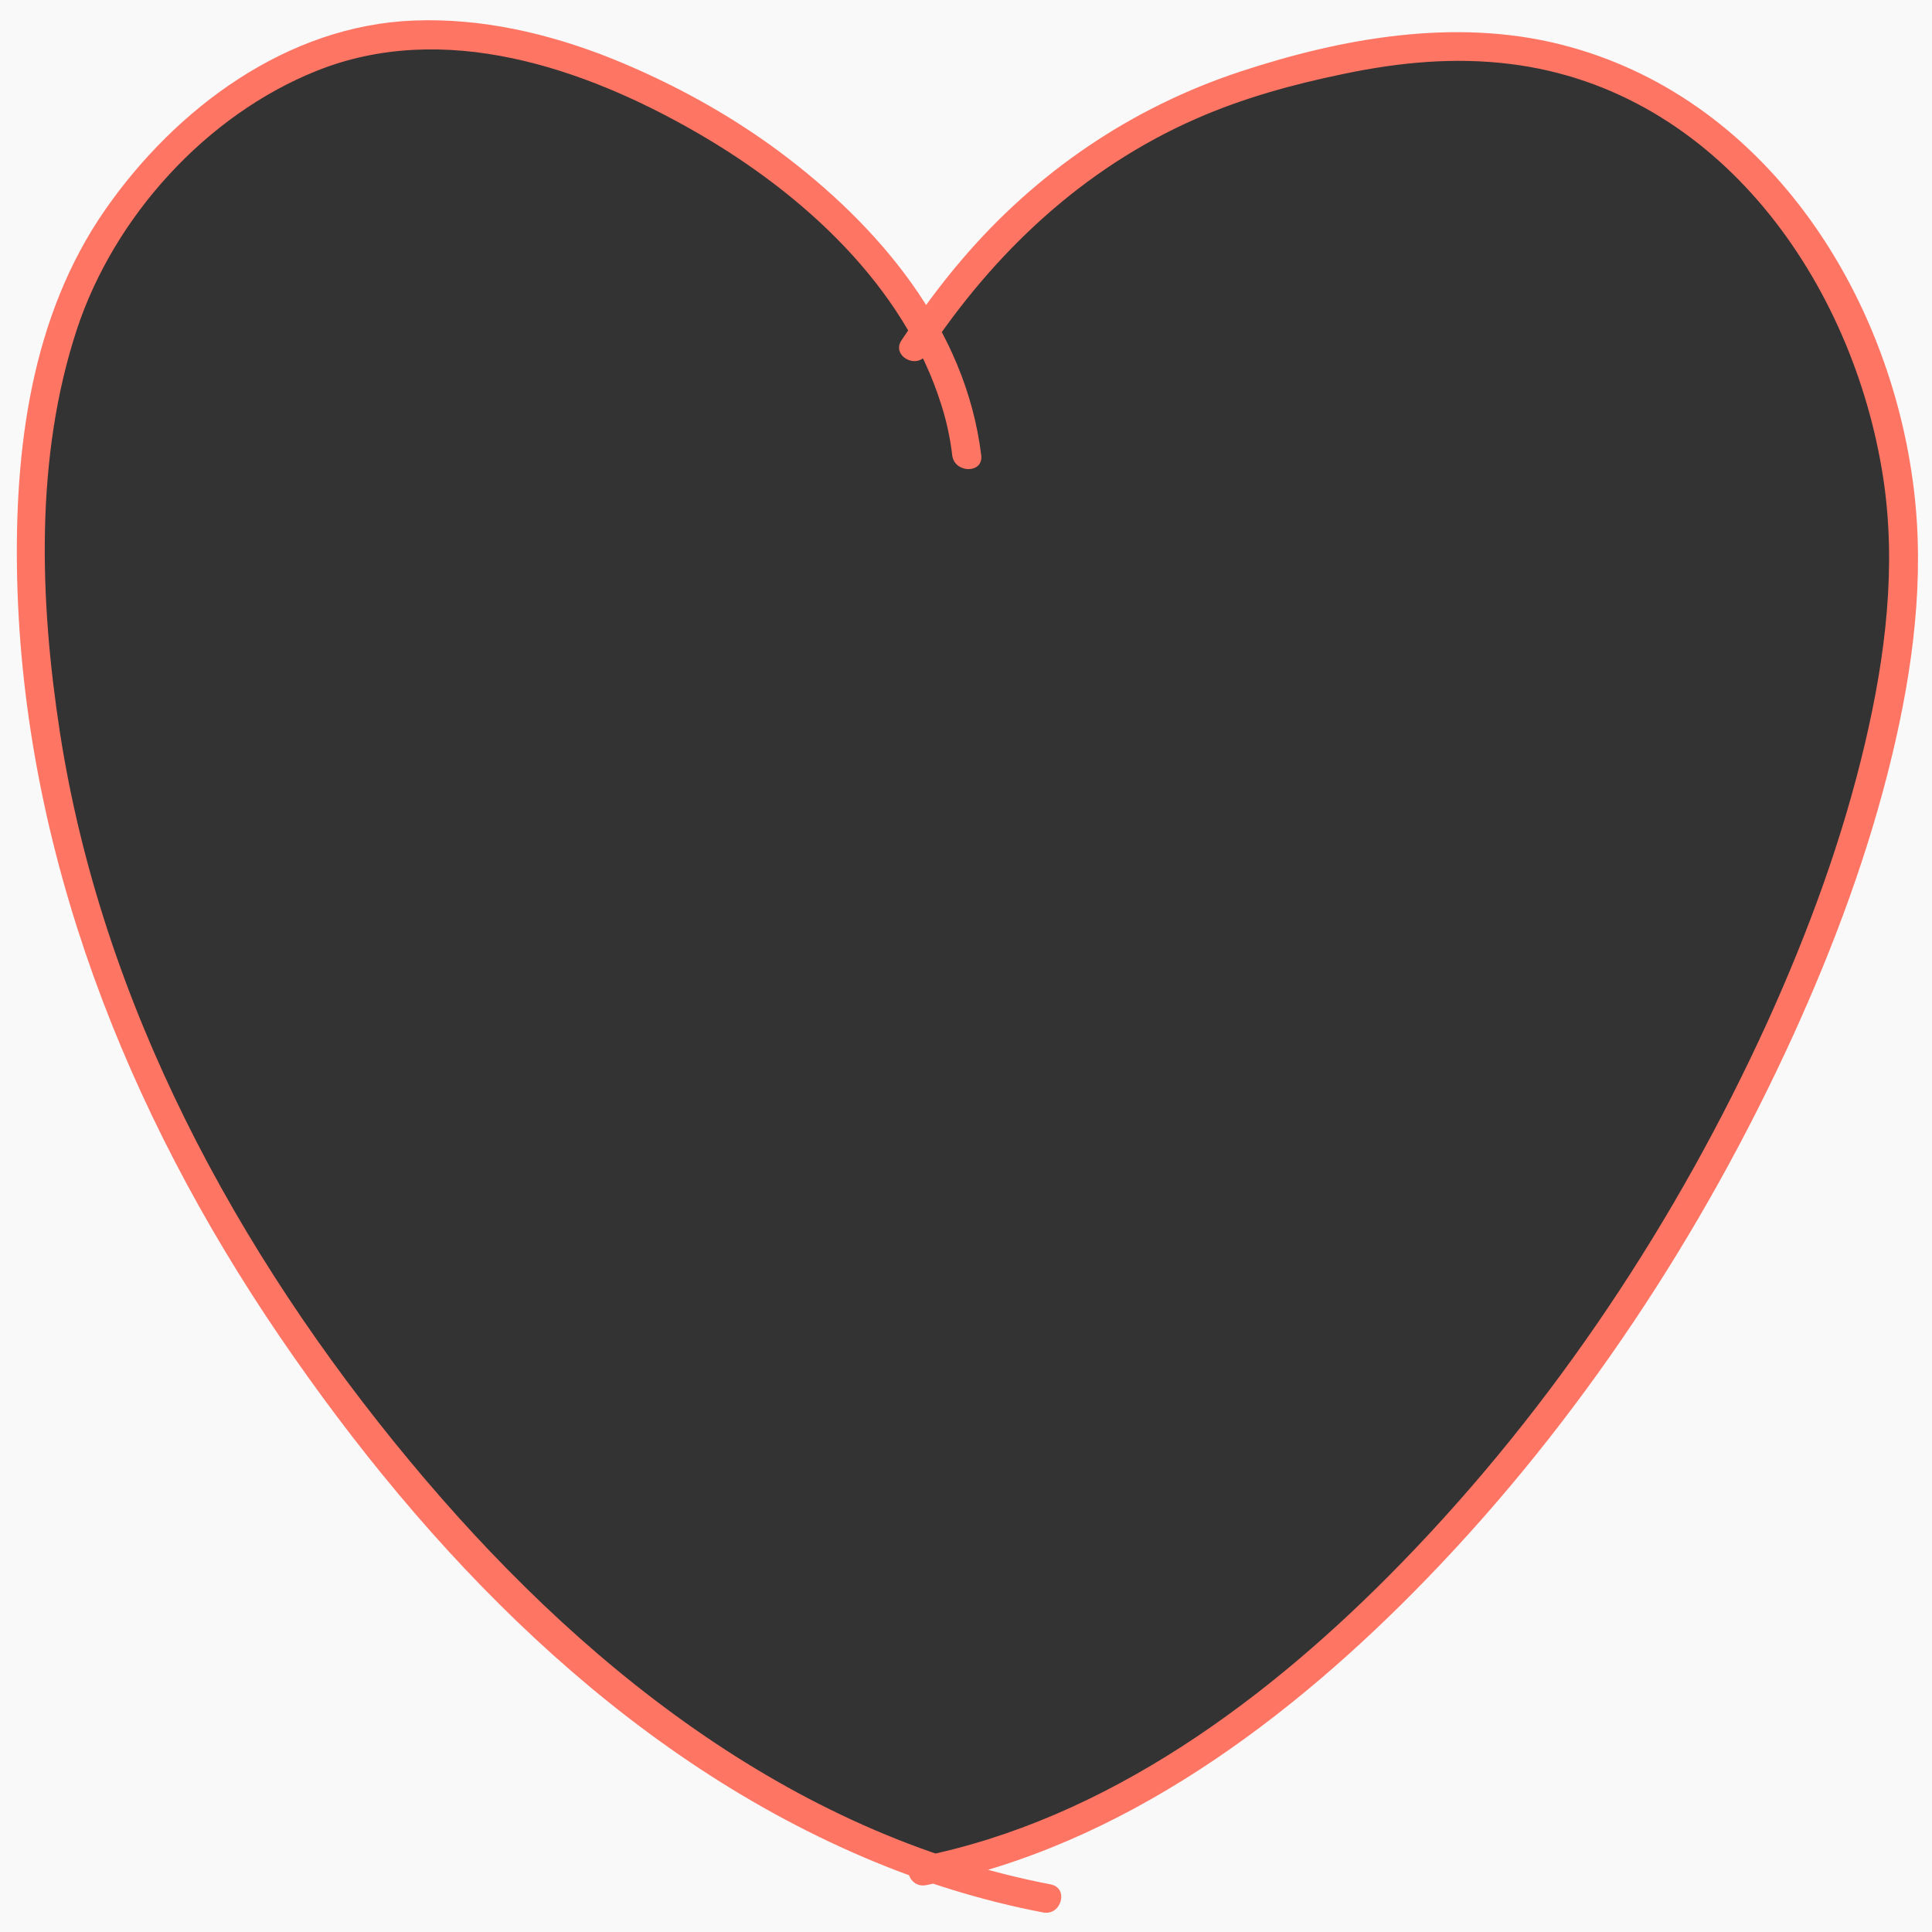
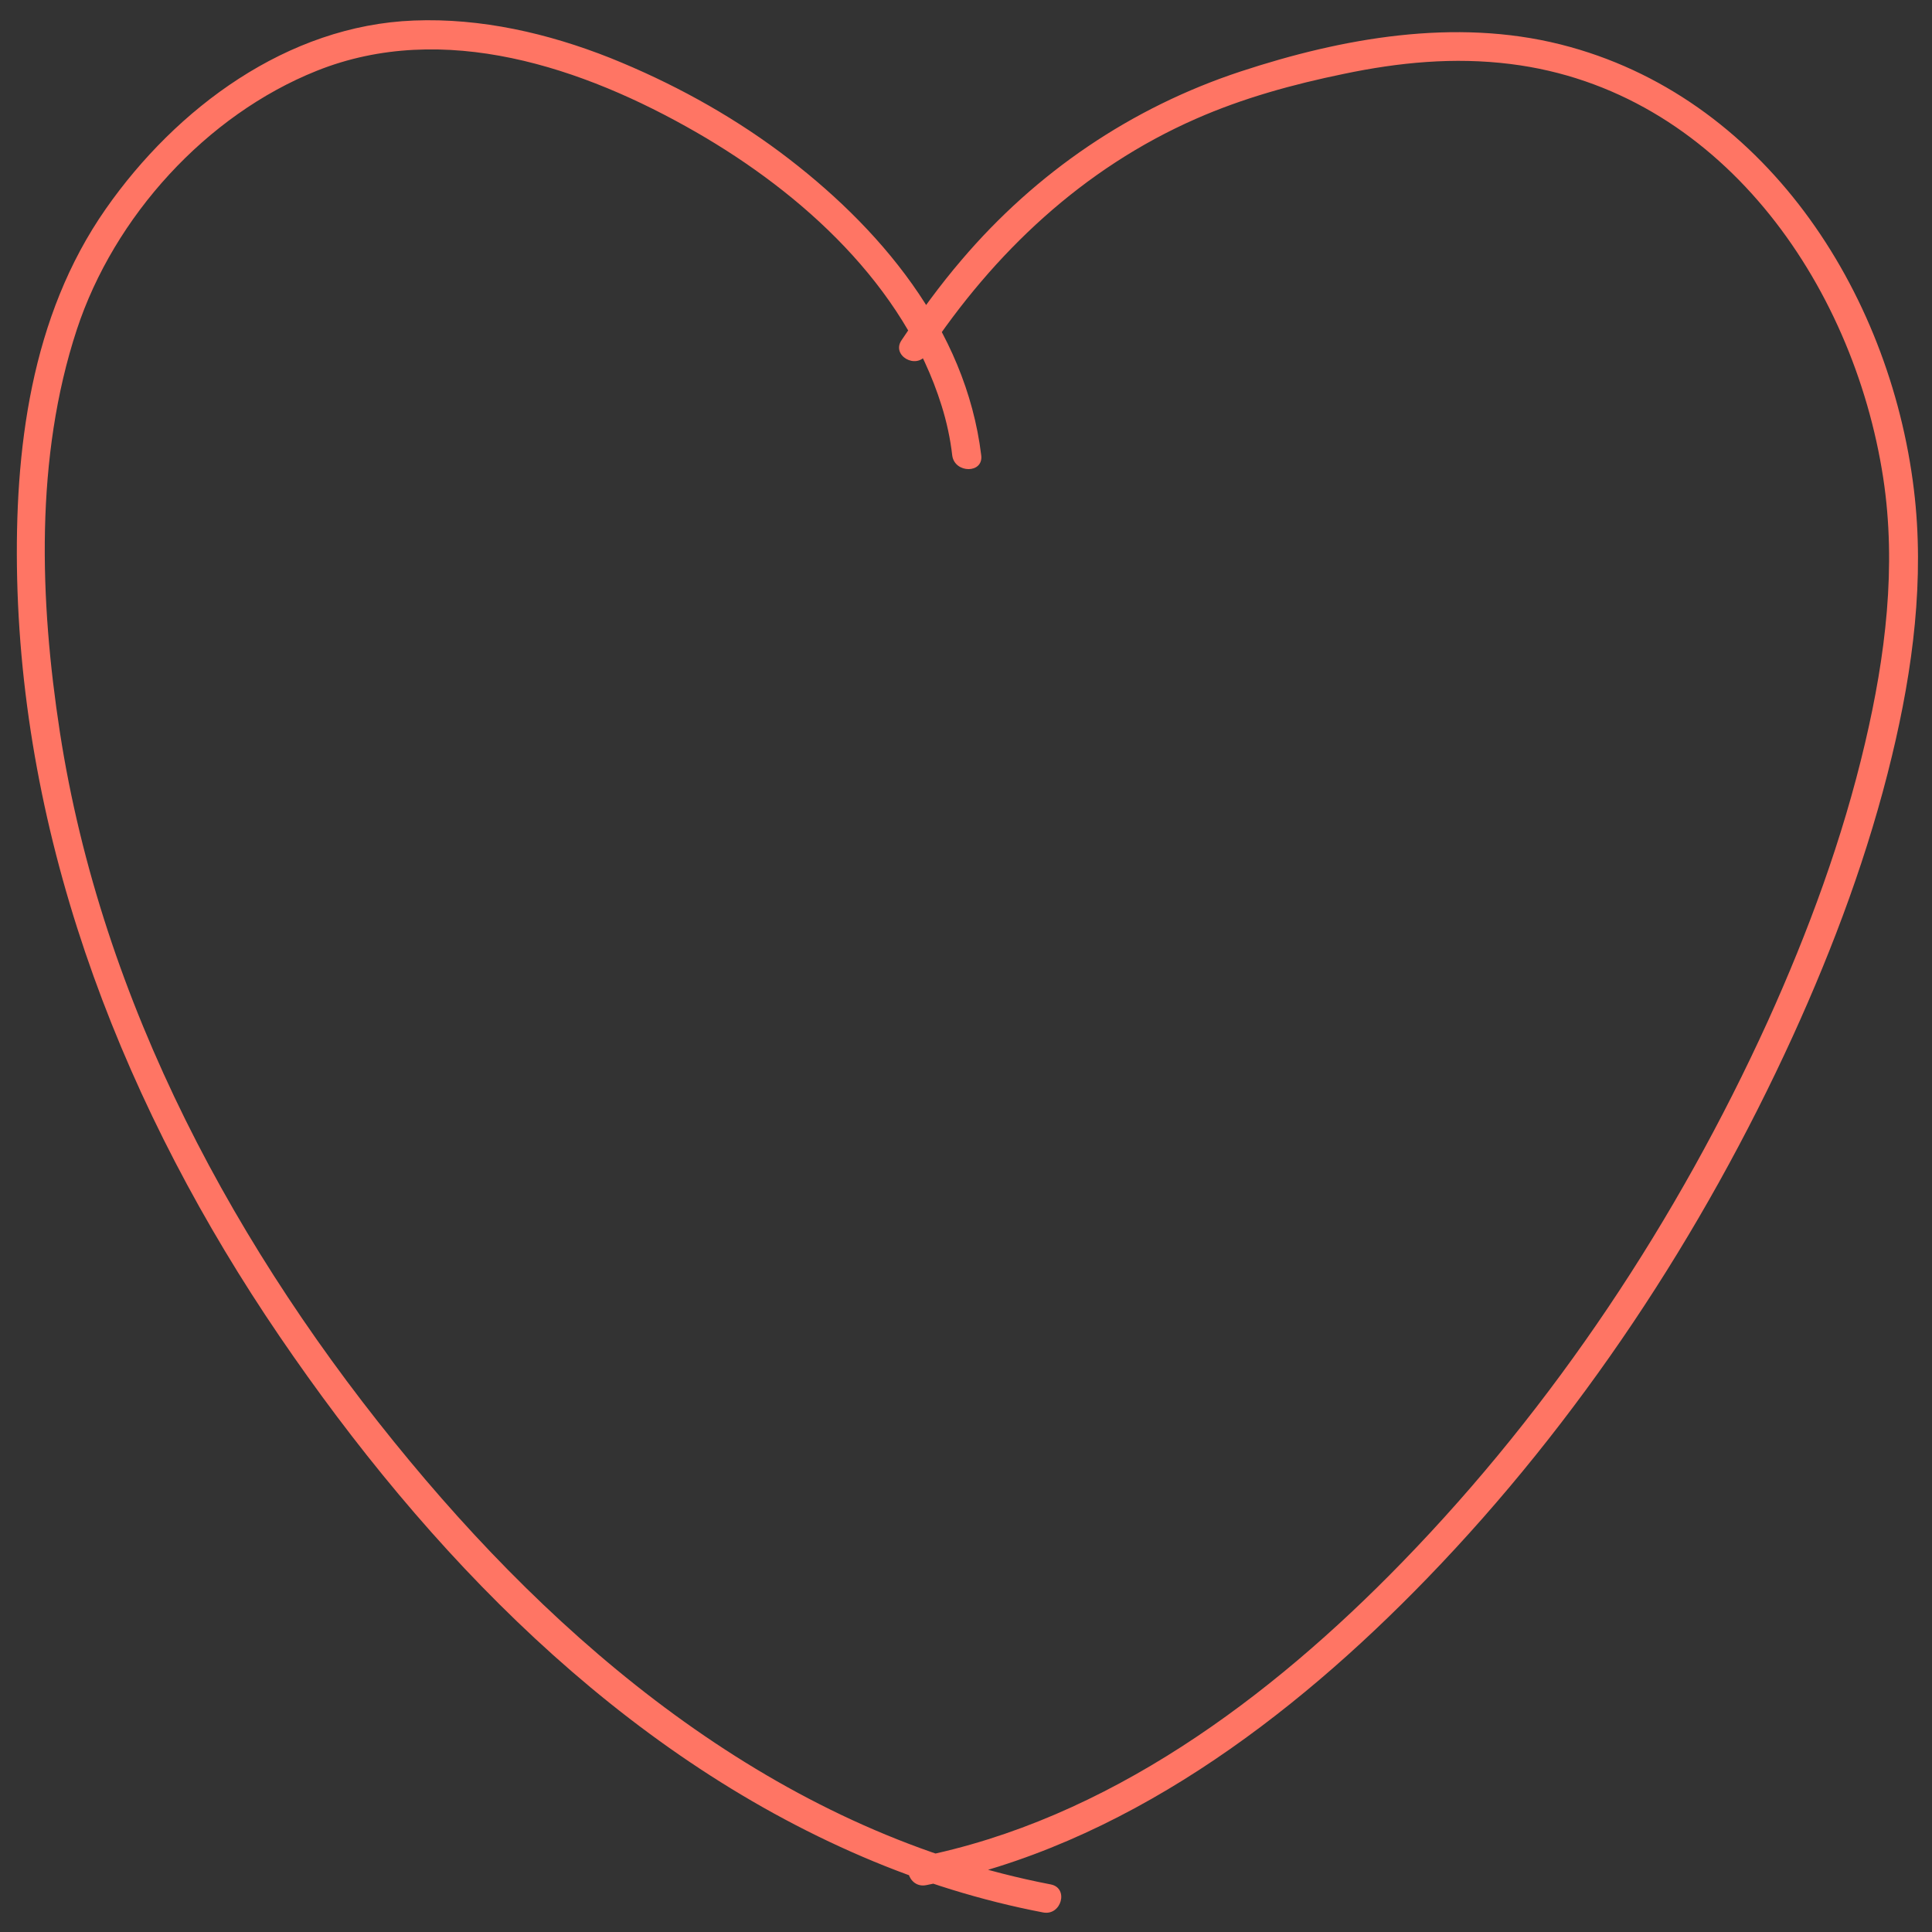
<svg xmlns="http://www.w3.org/2000/svg" width="800" height="800">
  <rect width="100%" height="100%" fill="#333333" stroke="none" />
-   <path fill="#F9F9F9" d="M-18-84v936h835v-936h-835zm806.5 319.6c-5.9 181-196.4 496.4-402.2 536.9-90.4-33.4-133.5-65.8-195.9-134.7-84.3-93-150.9-208-170.7-329.1-8.9-54.2-11.5-121.9 5.5-174.9 16.1-50.3 60.7-101.2 116-117.1 52.3-15.1 112.3 8.3 156.6 36.1 34.4 21.6 67.1 52.3 85.1 88.8v-.2c53.5-82.2 116.9-108.1 183.3-120.6 139.4-28 225.1 96.2 222.3 214.8z" />
  <path fill="#FF7564" d="M406.3 188.5c-6.4-52.5-42.2-94.8-83.3-125.5-21.5-16-45.4-29-70.3-39-25.7-10.2-53.5-16.6-81.3-15.5-52.4 2-98.4 36.2-127.6 78-31.1 44.5-37.9 100-36.7 153.1 2.7 113.4 45.4 220.9 108.7 313.8 60.9 89.4 140.6 172.3 241.5 215.5 24 10.3 49 18.1 74.6 23 7.6 1.5 10.8-10.1 3.2-11.6-108.4-20.9-196.5-92.3-265.4-175.3-71.9-86.5-127.6-189.8-144.9-301.8-8.4-54.5-10.4-113.8 7-166.7 15.4-46.8 53.6-88.9 99.4-107.2 52.5-21 110.4-1.4 157 25.4 44 25.3 86.2 63.5 101.7 113.3 2.1 6.7 3.6 13.6 4.4 20.6 1 7.5 13 7.6 12-.1zM383.6 146.8c28-42.3 64.9-77.1 111.6-97.6 19.5-8.6 40.3-14.3 61.2-18.6 22.9-4.8 45.7-7 69-4.1 86.3 10.7 142 90.5 154.4 171.4 5.6 36.7.9 73.9-7.5 109.7-9.3 39.7-23.5 78.2-40.3 115.3-37.4 82.1-88.4 159.2-151.4 224-54.5 56.1-122.1 106.7-200.3 122.1-7.6 1.5-4.4 13.1 3.2 11.6 81.1-16 151.2-68.9 207.5-127.1 62.9-65 113.9-142.4 151.4-224.5 17-37.3 31.4-76 41-115.9 8.7-36.1 13.6-73.4 9.1-110.4-10-82.4-62.4-163.2-146.3-184.3-43.8-11-90.3-2.7-132.5 11.2-45.2 14.9-84.6 41.7-115.5 78-9 10.5-17.2 21.8-24.9 33.3-4.3 6.3 6.1 12.3 10.3 5.9z" />
</svg>